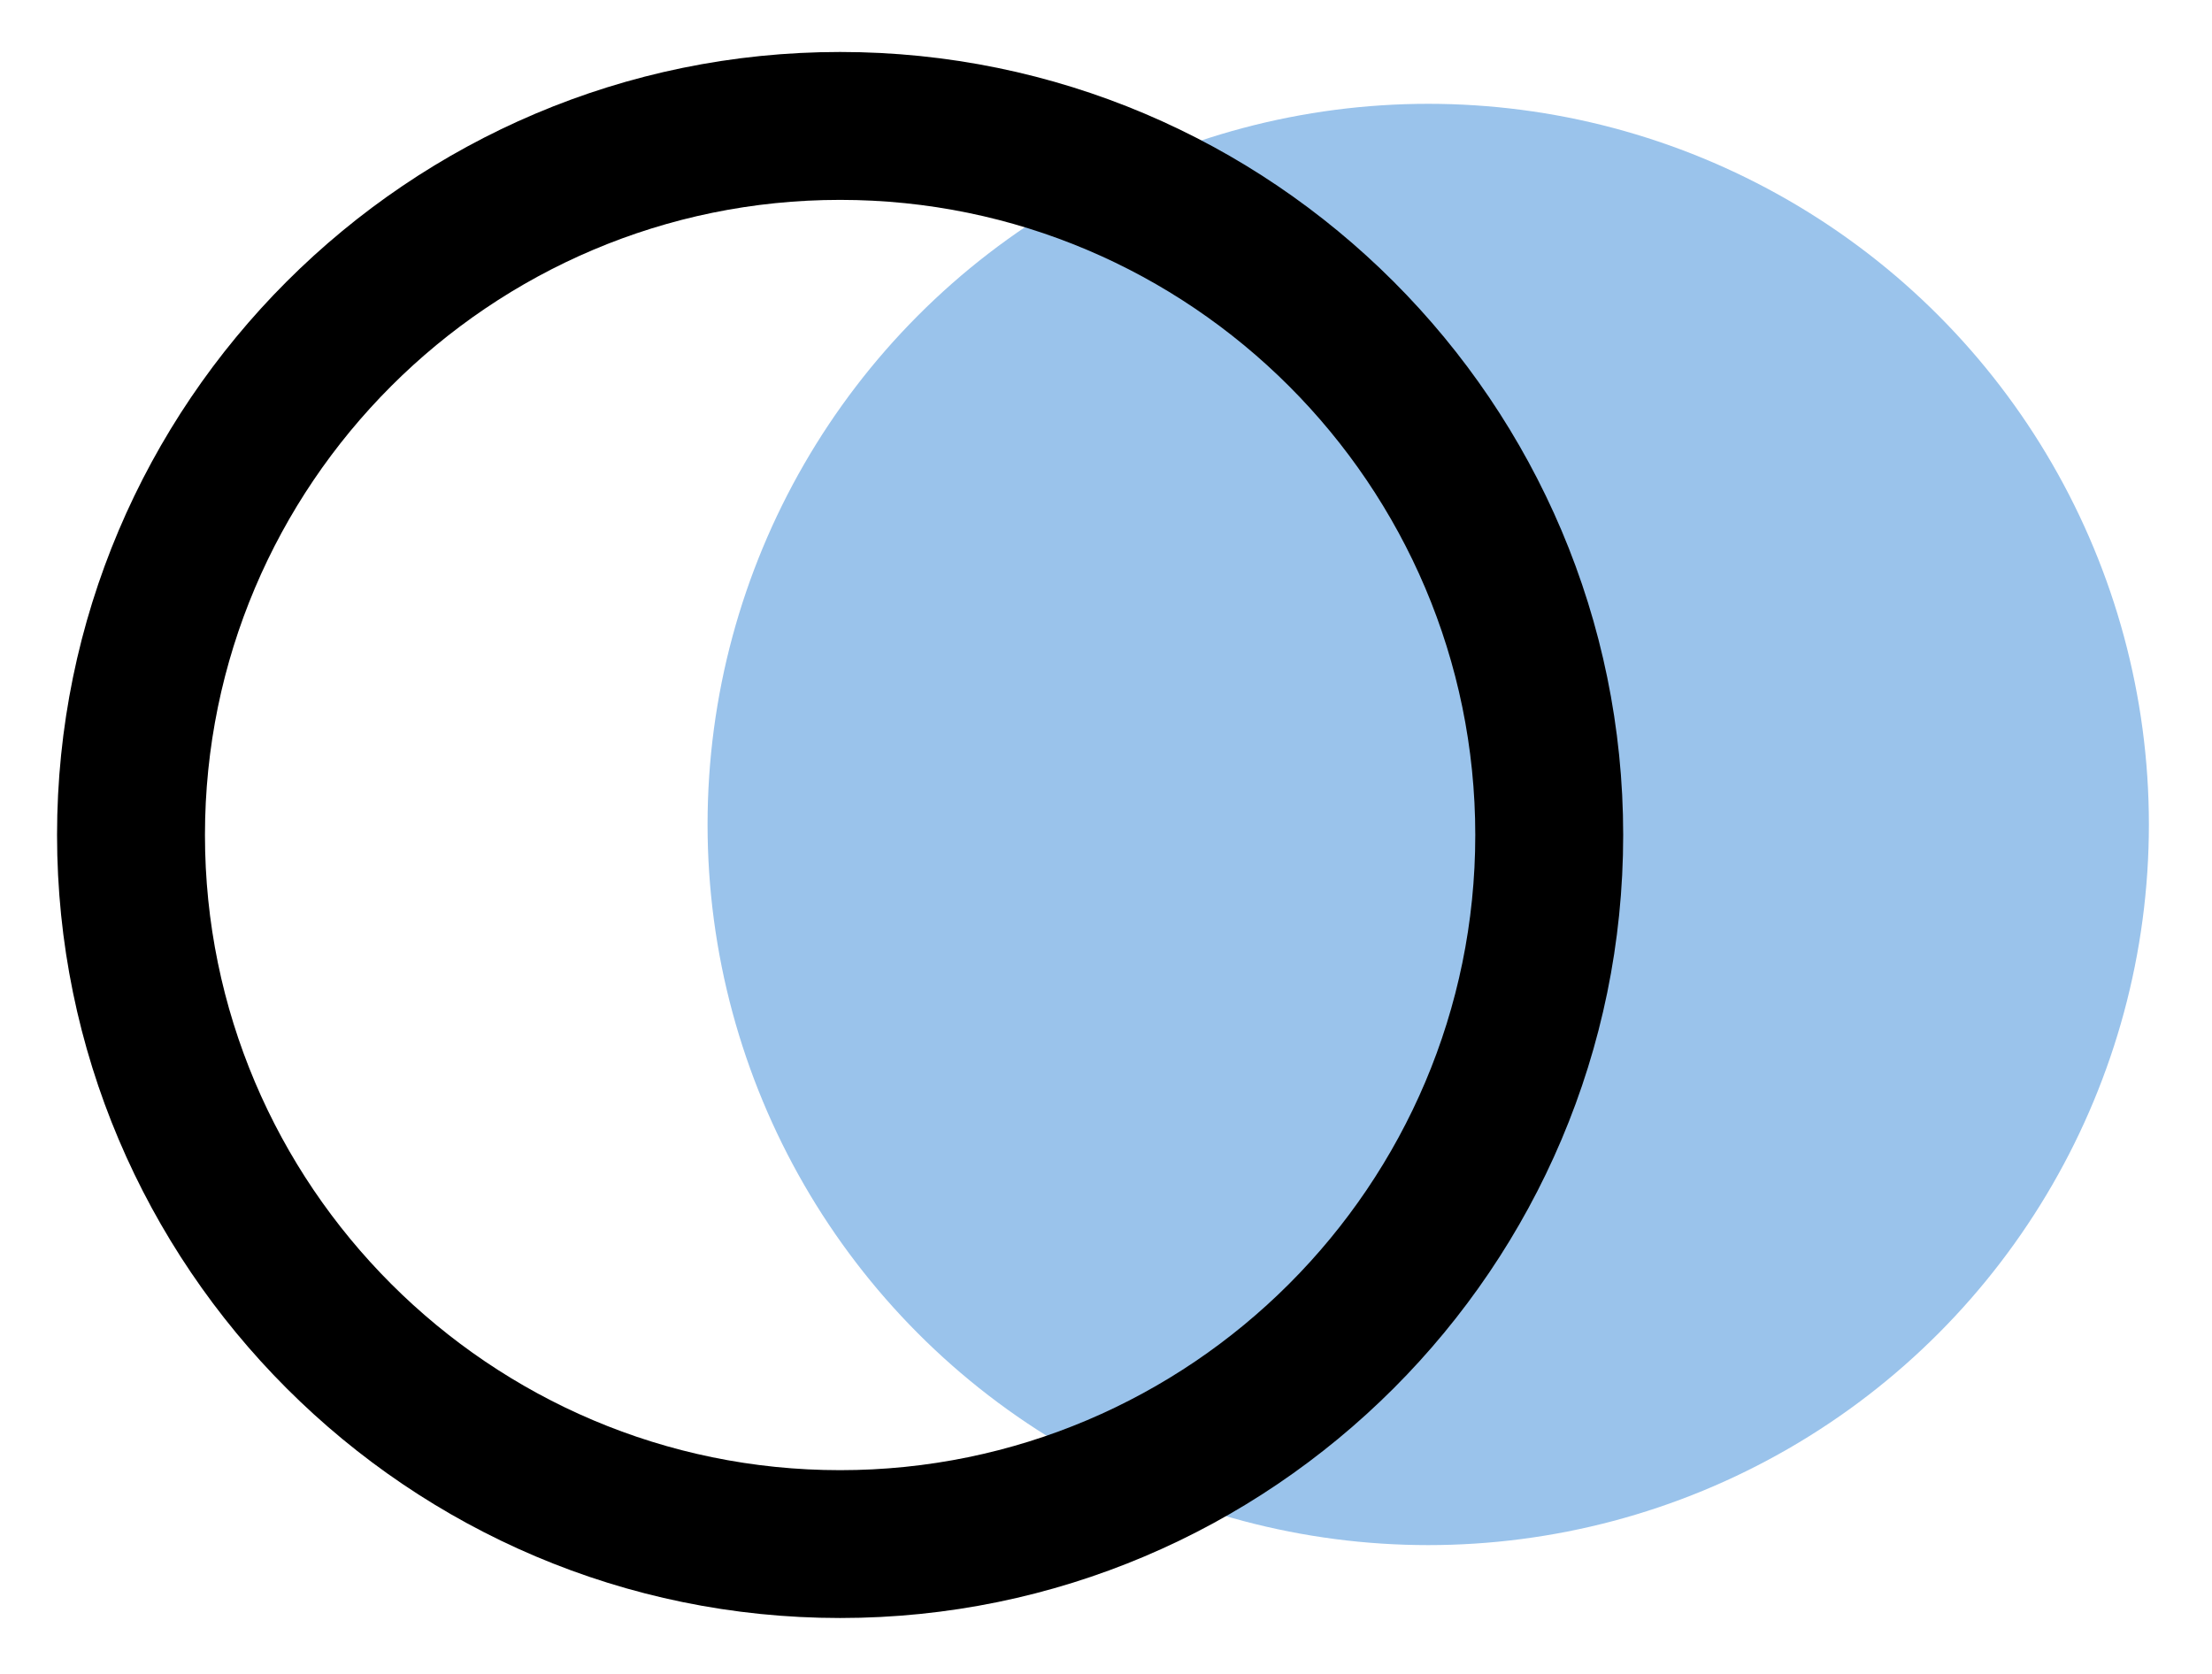
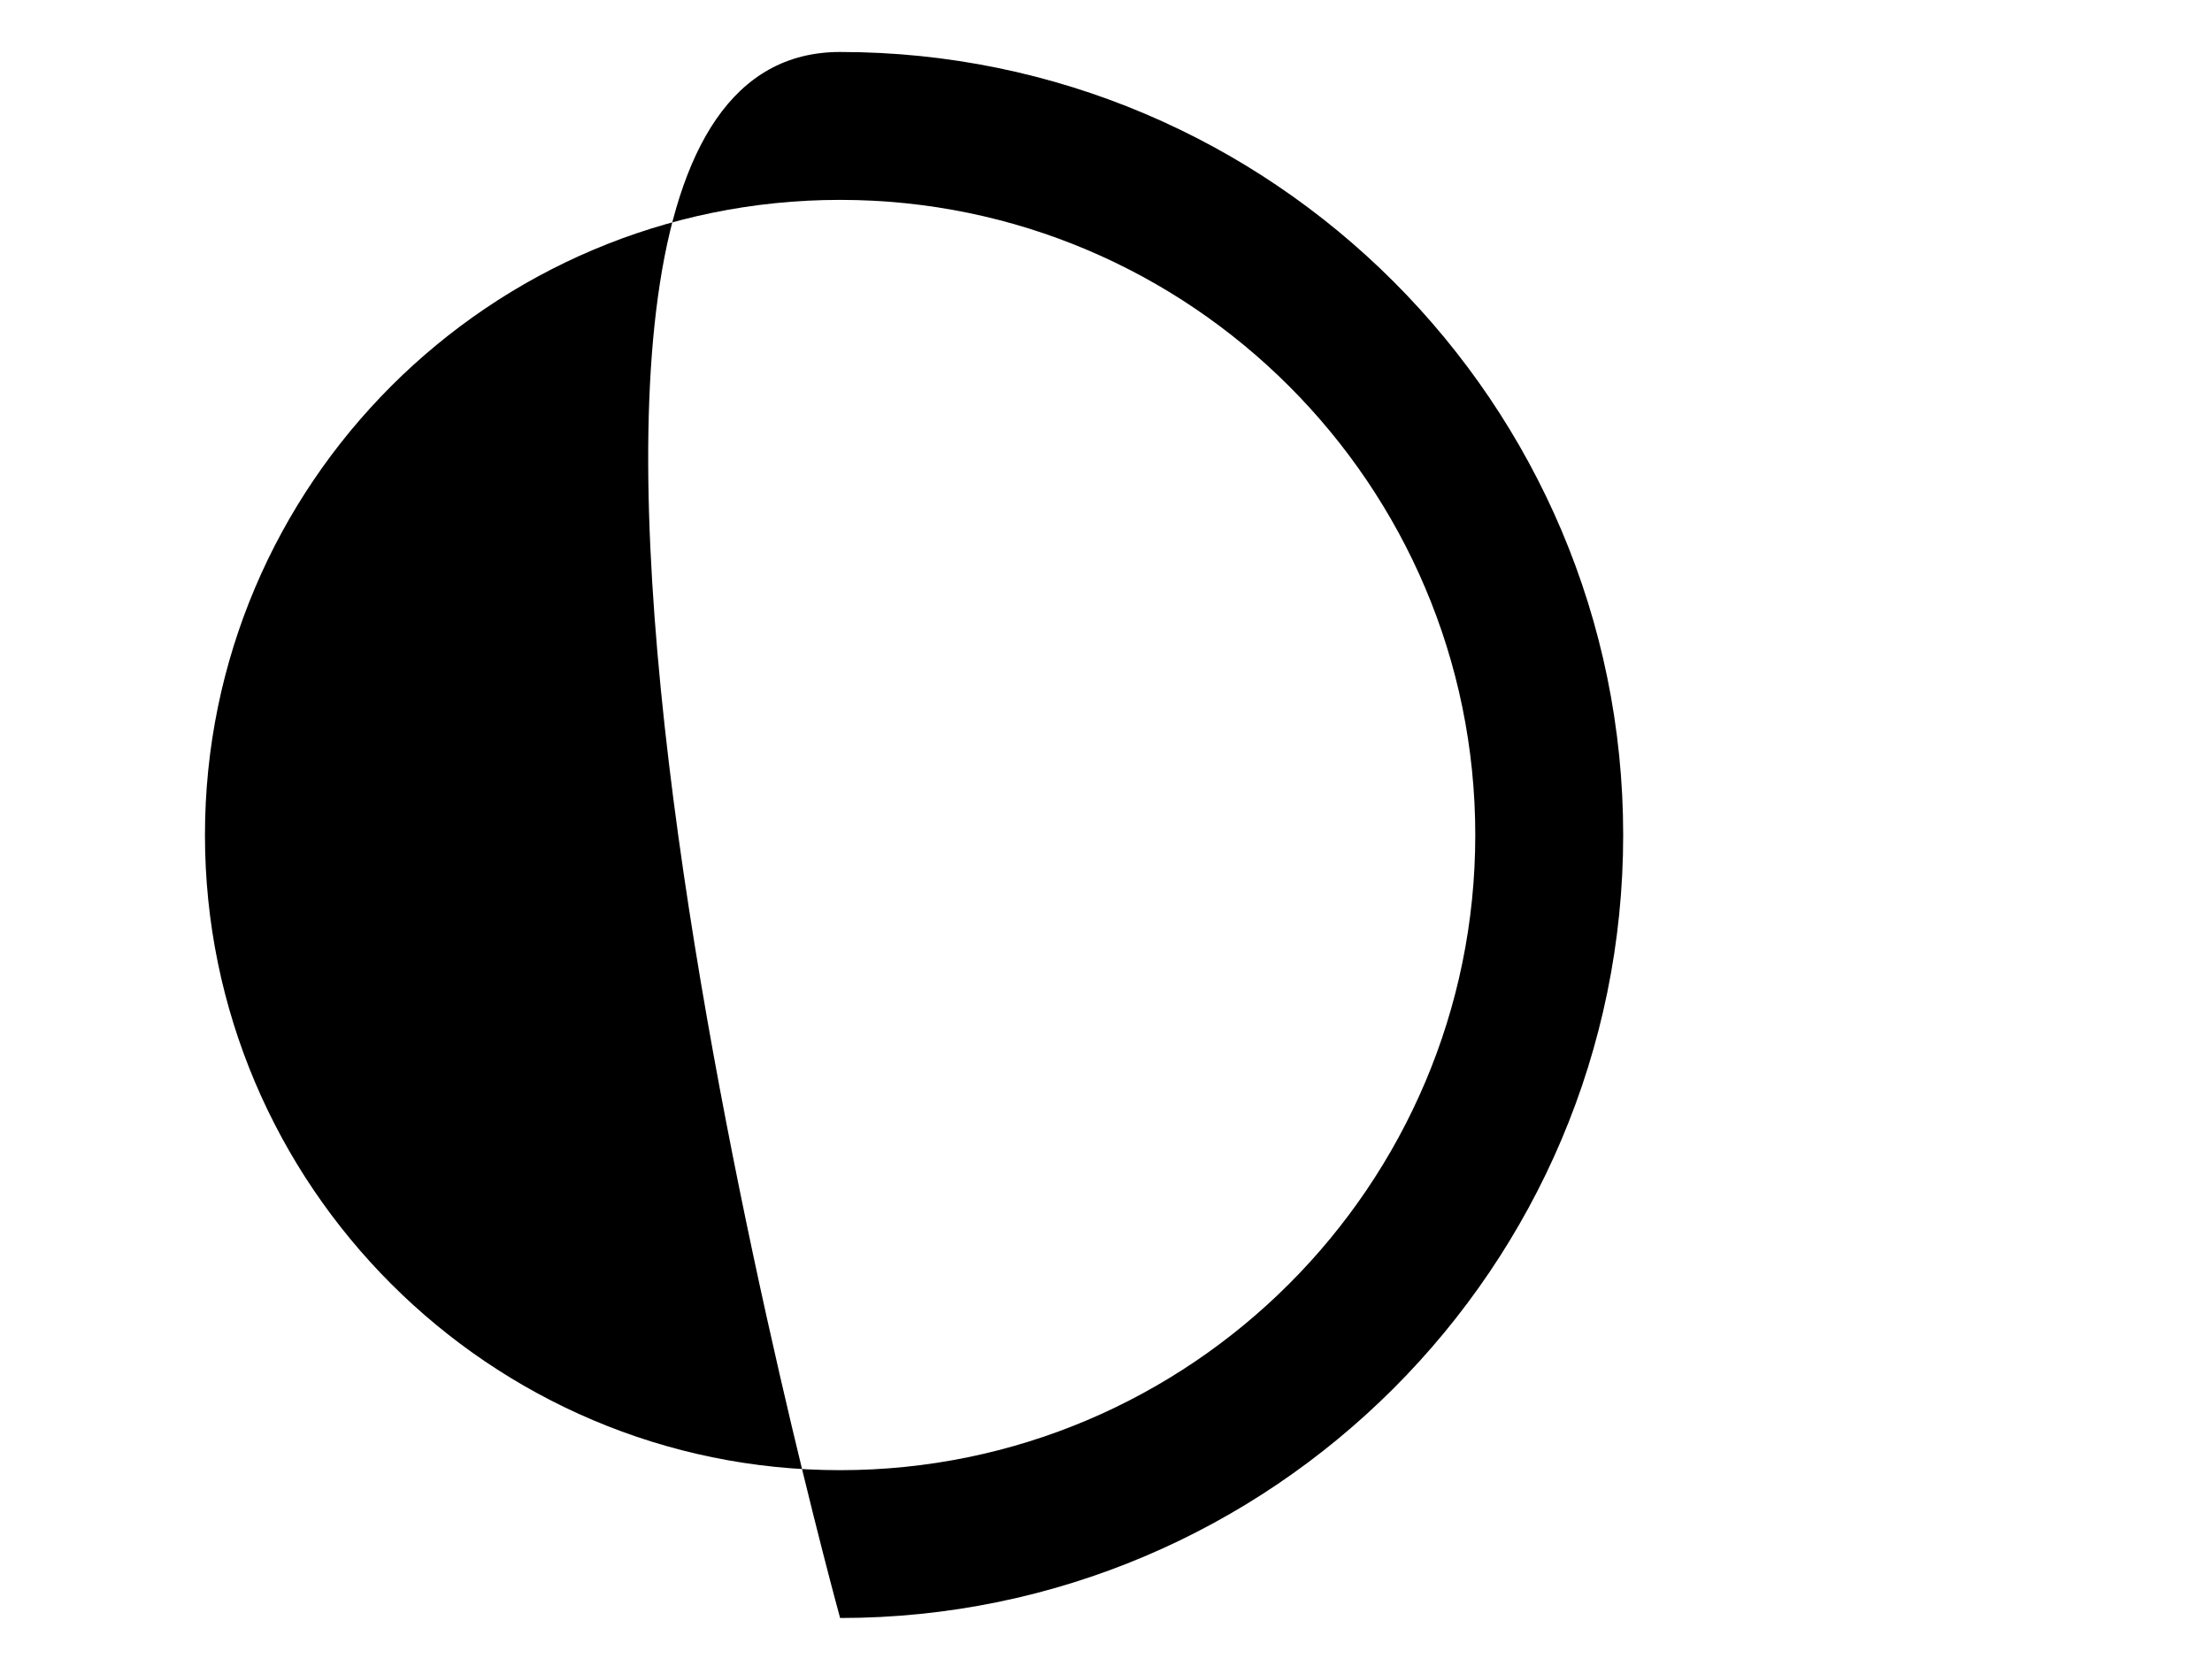
<svg xmlns="http://www.w3.org/2000/svg" version="1.1" id="Capa_1" x="0px" y="0px" viewBox="0 0 314.06 237.66" style="enable-background:new 0 0 314.06 237.66;" xml:space="preserve">
  <style type="text/css">
	.st0{fill:#9ac3eb;}
</style>
-   <circle class="st0" cx="202.78" cy="117.06" r="102.32" />
  <g>
-     <path d="M119.28,229.73c-61.3,0-111.18-49.88-111.18-111.18S57.97,7.38,119.28,7.38s111.18,49.88,111.18,111.18   S180.58,229.73,119.28,229.73z M119.28,28.38c-49.73,0-90.18,40.45-90.18,90.18s40.45,90.18,90.18,90.18s90.18-40.45,90.18-90.18   S169,28.38,119.28,28.38z" />
+     <path d="M119.28,229.73S57.97,7.38,119.28,7.38s111.18,49.88,111.18,111.18   S180.58,229.73,119.28,229.73z M119.28,28.38c-49.73,0-90.18,40.45-90.18,90.18s40.45,90.18,90.18,90.18s90.18-40.45,90.18-90.18   S169,28.38,119.28,28.38z" />
  </g>
</svg>